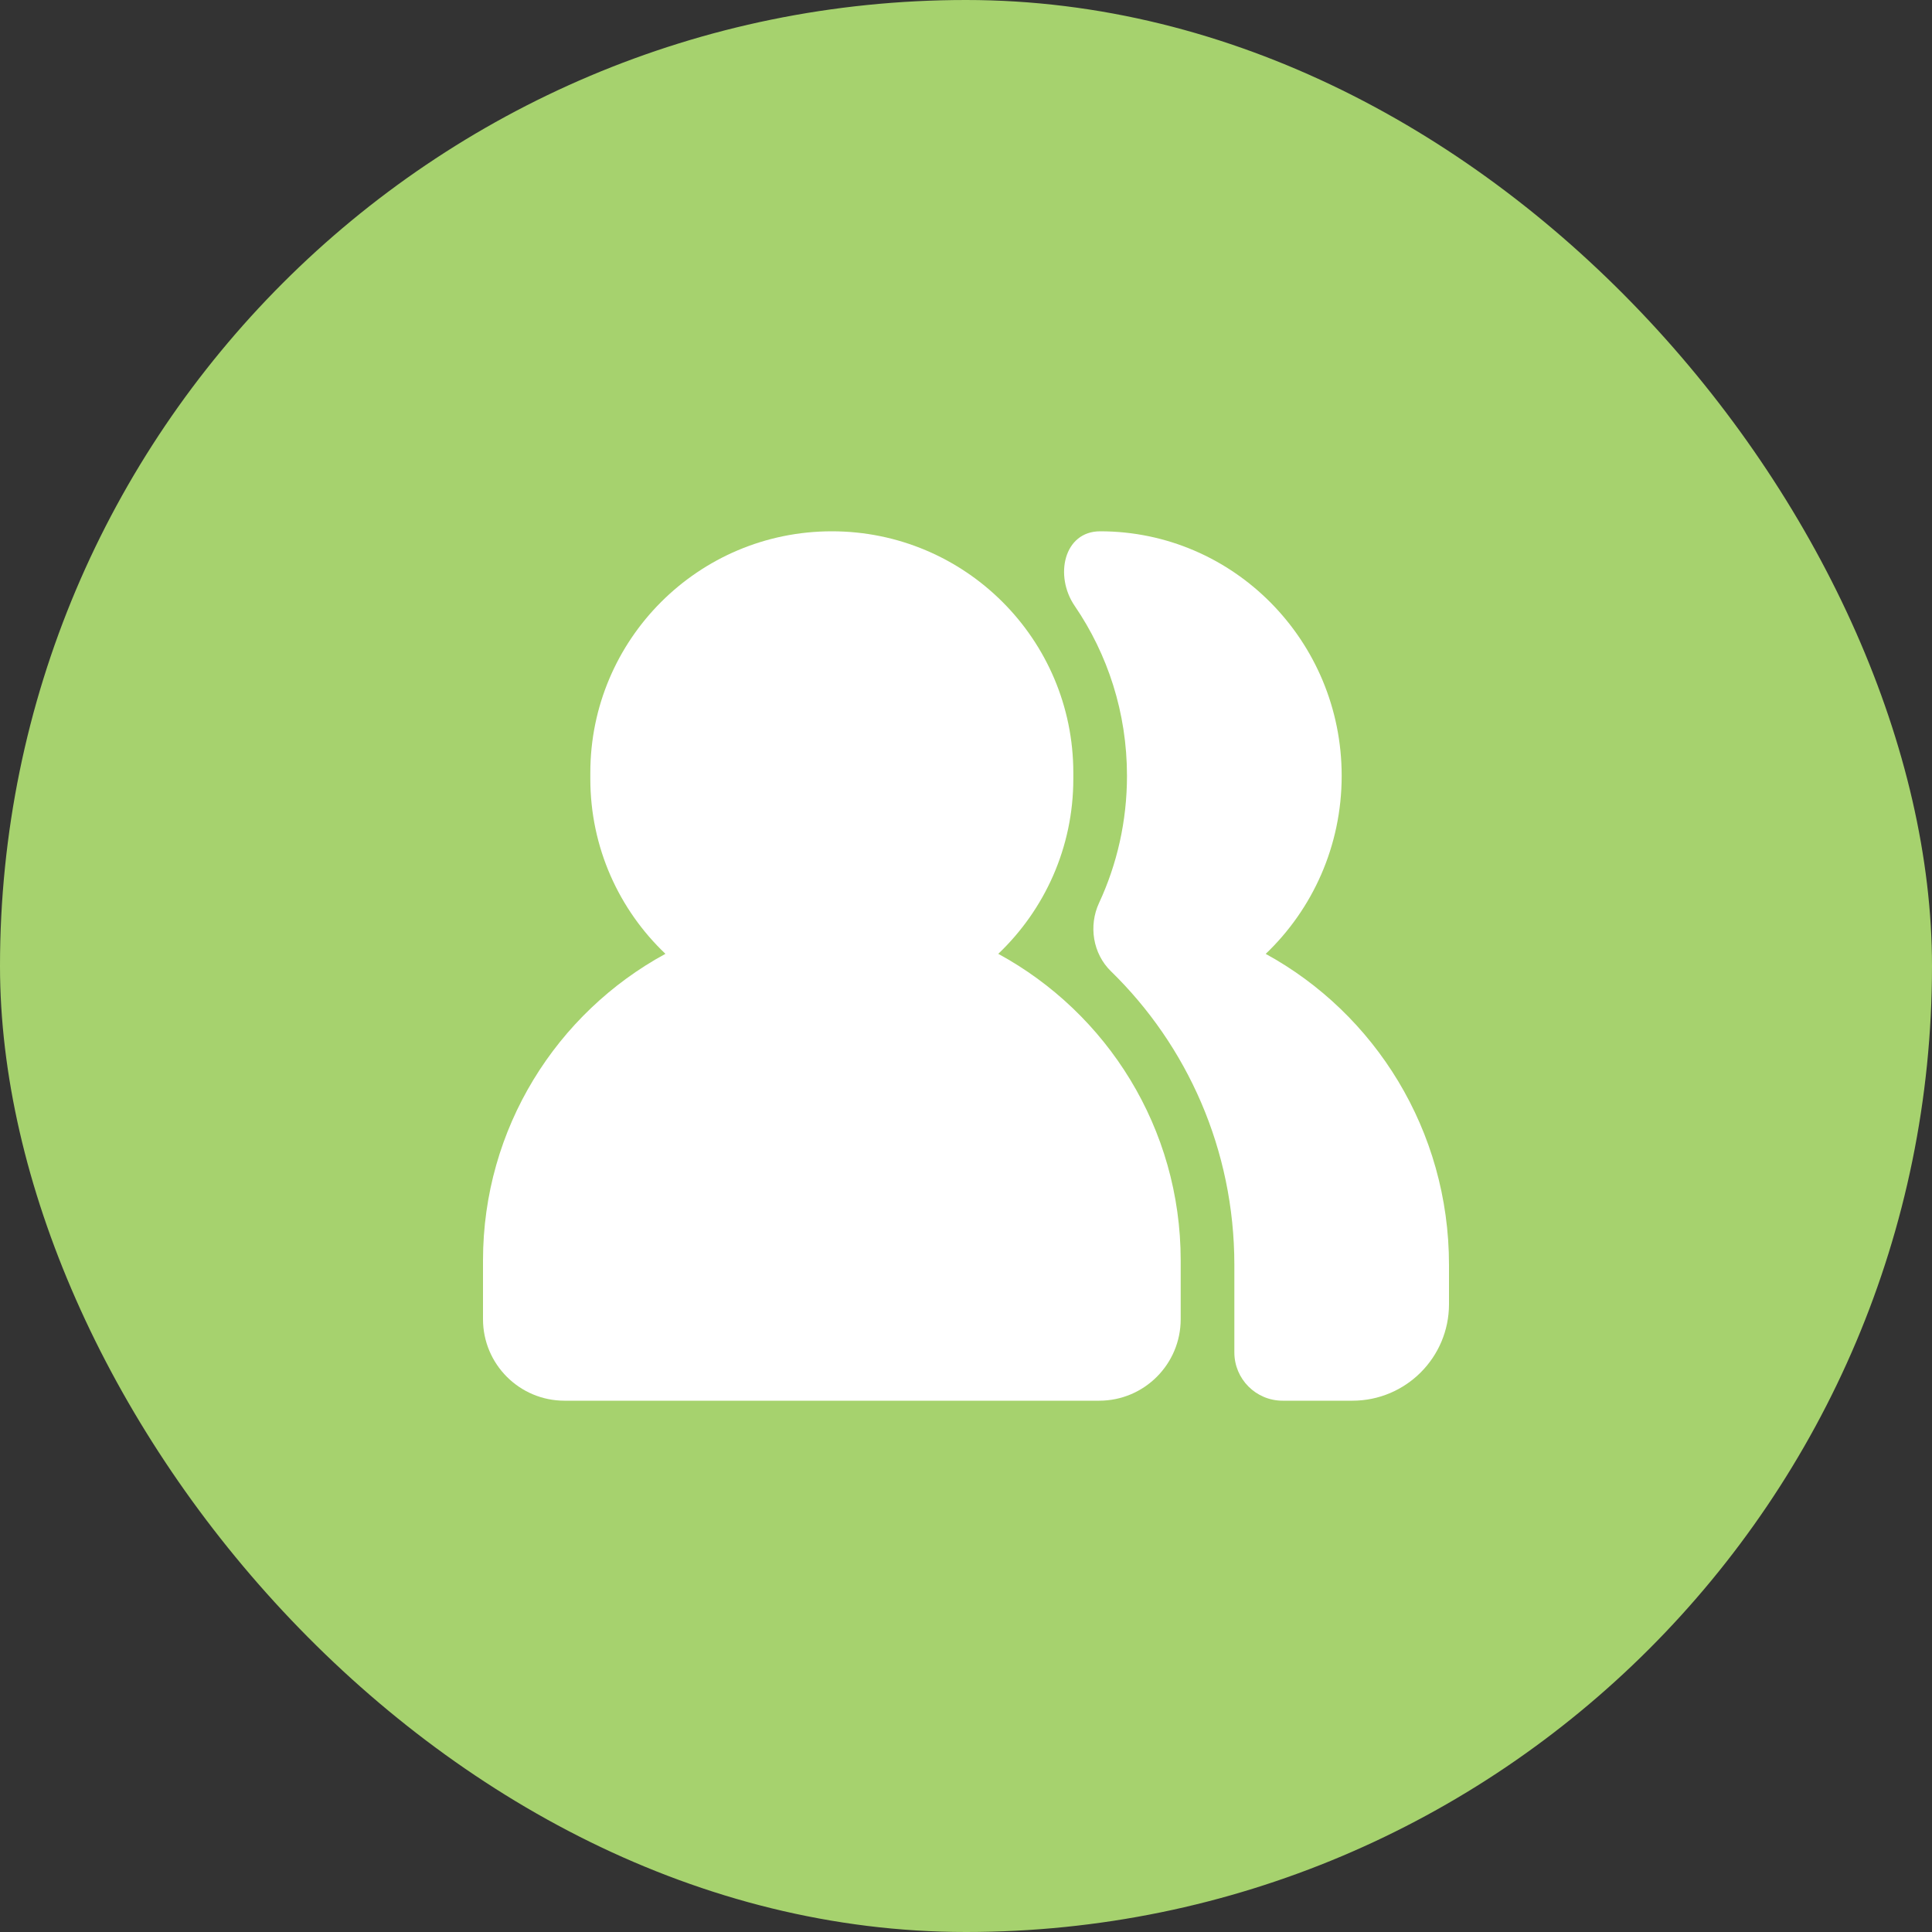
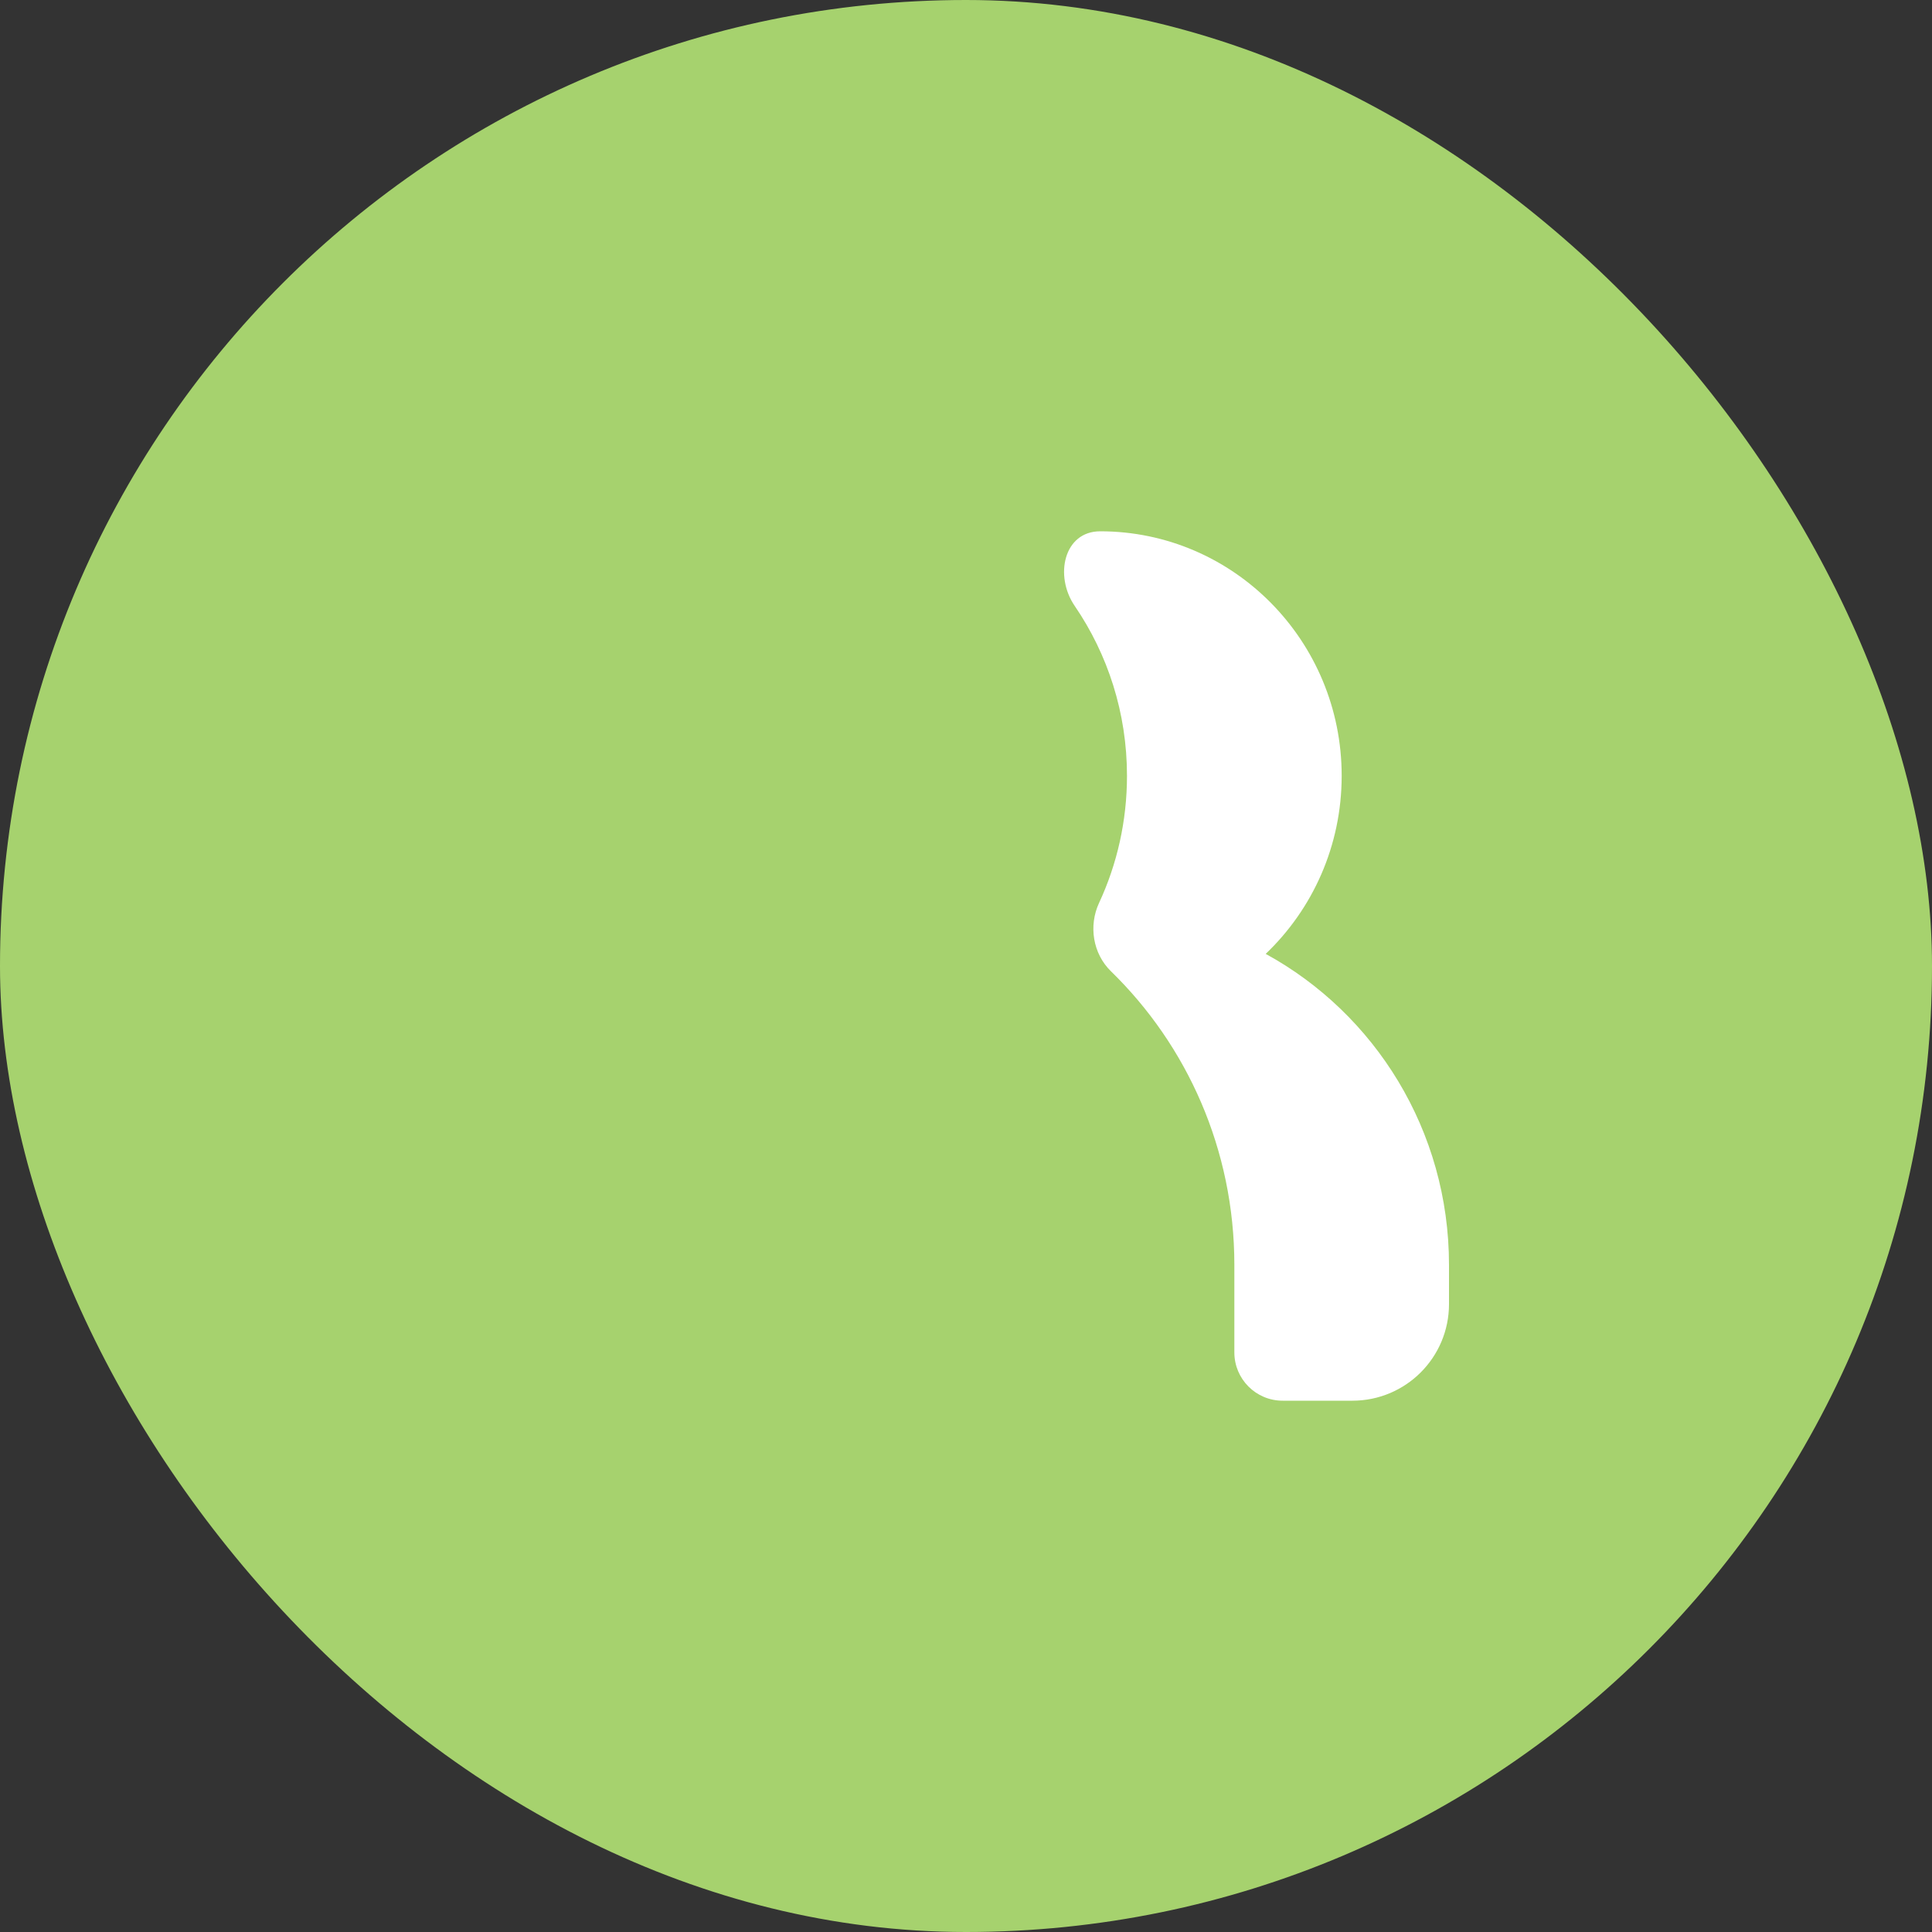
<svg xmlns="http://www.w3.org/2000/svg" width="40" height="40" viewBox="0 0 40 40" fill="none">
  <rect x="0" y="0" width="40" height="40" fill="#333333" stroke="none" />
  <rect width="40" height="40" rx="20" fill="#A6D26E" />
-   <path fill-rule="evenodd" clip-rule="evenodd" d="M17.222 11C14.461 11 12.222 13.239 12.222 16V16.125C12.222 17.551 12.819 18.837 13.777 19.748C11.527 20.972 10 23.356 10 26.097V27.312C10 28.244 10.755 29 11.688 29H22.757C23.689 29 24.445 28.244 24.445 27.312V26.097C24.445 23.356 22.918 20.972 20.668 19.748C21.625 18.837 22.222 17.551 22.222 16.125V16C22.222 13.239 19.984 11 17.222 11Z" fill="white" />
  <path d="M25.556 28C25.556 28.552 26.003 29 26.556 29H28C29.105 29 30 28.105 30 27V26.188C30 23.404 28.465 20.985 26.205 19.749C27.173 18.826 27.778 17.516 27.778 16.062C27.778 13.267 25.539 11 22.778 11C22.025 11 21.825 11.922 22.25 12.544C22.933 13.543 23.333 14.755 23.333 16.062C23.333 17.003 23.126 17.895 22.755 18.694C22.535 19.167 22.626 19.743 23 20.108C24.575 21.642 25.556 23.798 25.556 26.188V28Z" fill="white" />
</svg>